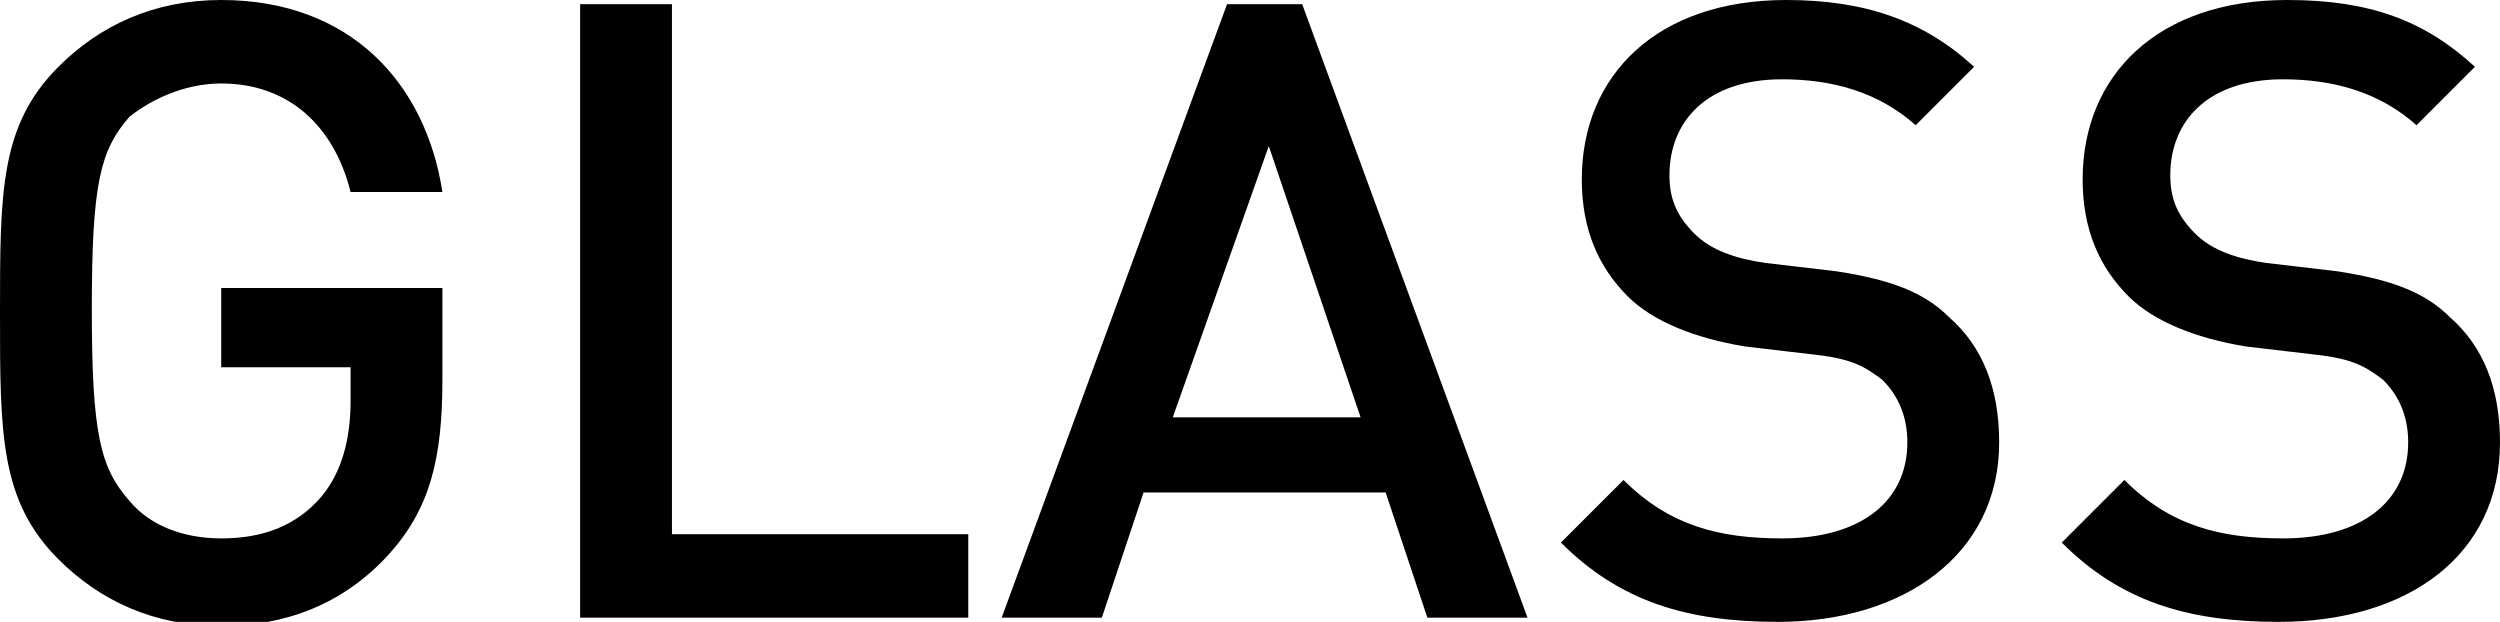
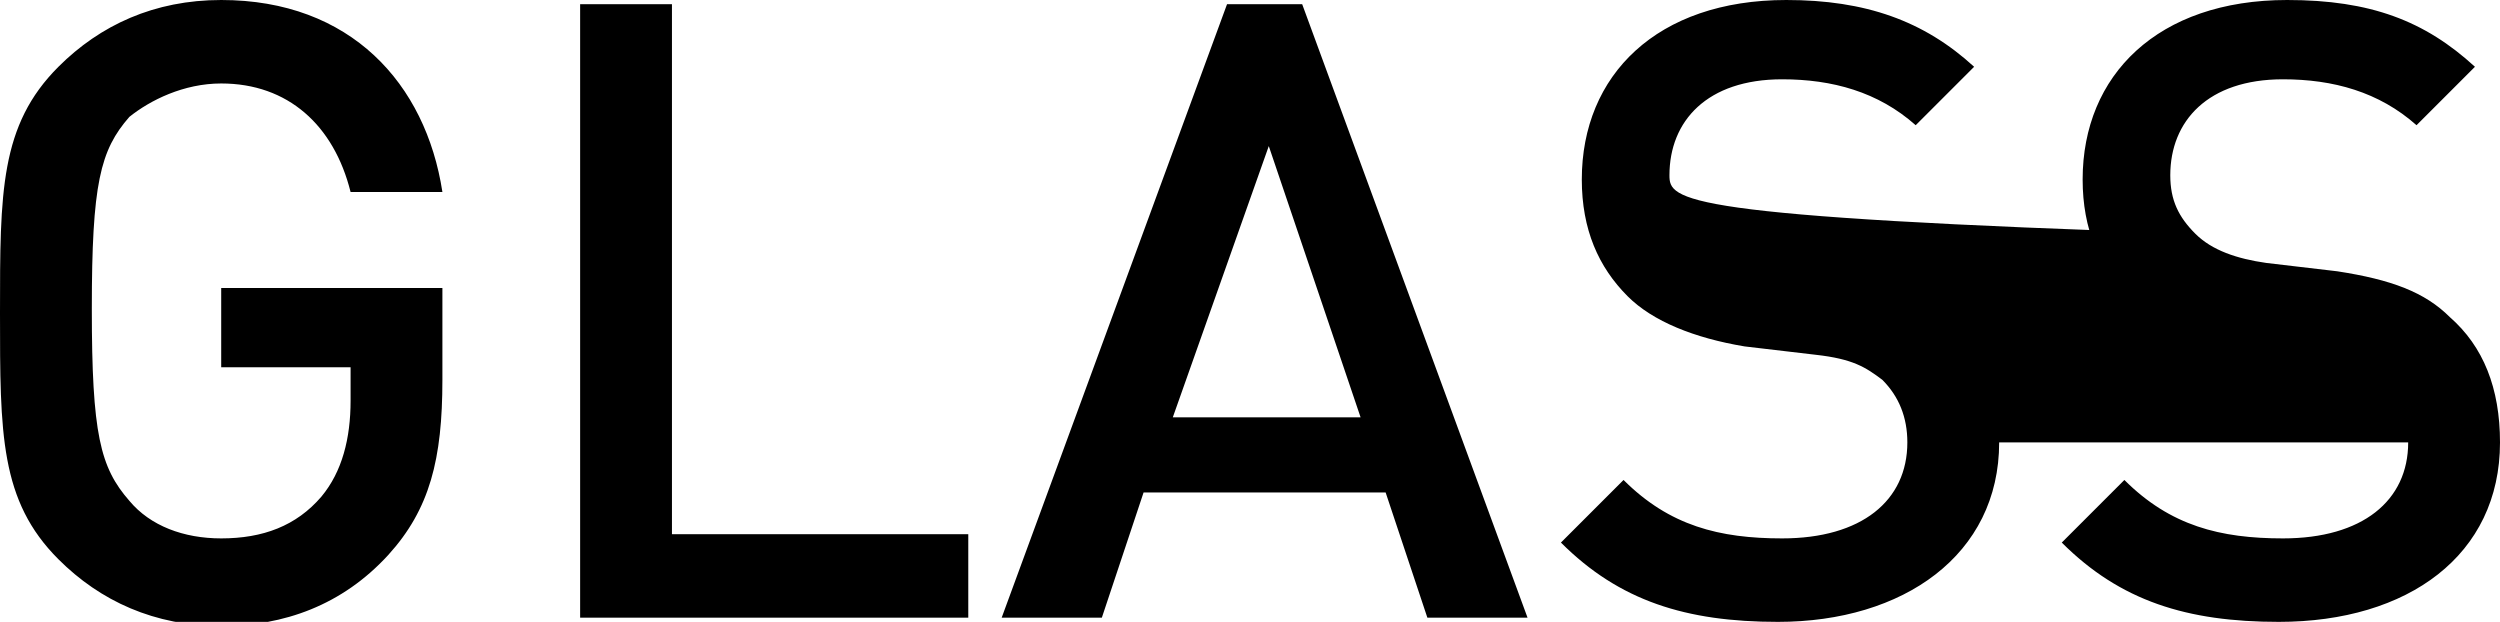
<svg xmlns="http://www.w3.org/2000/svg" version="1.1" id="Livello_1" x="0px" y="0px" viewBox="0 0 59.9 14.9" style="enable-background:new 0 0 59.9 14.9;" xml:space="preserve">
  <g>
-     <path d="M59.9,10.6c0-1.3-0.4-2.3-1.2-3c-0.6-0.6-1.4-0.9-2.7-1.1l-1.7-0.2c-0.7-0.1-1.3-0.3-1.7-0.7c-0.4-0.4-0.6-0.8-0.6-1.4   c0-1.3,0.9-2.3,2.7-2.3c1.2,0,2.3,0.3,3.2,1.1l1.4-1.4C58.1,0.5,56.8,0,54.8,0c-3.1,0-4.9,1.8-4.9,4.3c0,1.2,0.4,2.1,1.1,2.8   c0.6,0.6,1.6,1,2.8,1.2l1.7,0.2c0.9,0.1,1.2,0.3,1.6,0.6c0.4,0.4,0.6,0.9,0.6,1.5c0,1.4-1.1,2.3-3,2.3c-1.5,0-2.7-0.3-3.8-1.4   L49.4,13c1.4,1.4,3,1.9,5.2,1.9C57.7,14.9,59.9,13.3,59.9,10.6 M47.9,10.6c0-1.3-0.4-2.3-1.2-3c-0.6-0.6-1.4-0.9-2.7-1.1l-1.7-0.2   c-0.7-0.1-1.3-0.3-1.7-0.7C40.2,5.2,40,4.8,40,4.2c0-1.3,0.9-2.3,2.7-2.3c1.2,0,2.3,0.3,3.2,1.1l1.4-1.4C46.1,0.5,44.7,0,42.8,0   c-3.1,0-4.9,1.8-4.9,4.3c0,1.2,0.4,2.1,1.1,2.8c0.6,0.6,1.6,1,2.8,1.2l1.7,0.2c0.9,0.1,1.2,0.3,1.6,0.6c0.4,0.4,0.6,0.9,0.6,1.5   c0,1.4-1.1,2.3-3,2.3c-1.5,0-2.7-0.3-3.8-1.4L37.4,13c1.4,1.4,3,1.9,5.2,1.9C45.6,14.9,47.9,13.3,47.9,10.6 M32.6,10h-4.5l2.3-6.5   L32.6,10z M36.6,14.8L31.2,0.1h-1.8L24,14.8h2.4l1-3h5.8l1,3H36.6z M23.2,14.8v-2h-7.1V0.1h-2.2v14.7H23.2z M10.6,9.1V6.9H5.3v1.9   h3.1v0.8c0,0.9-0.2,1.7-0.7,2.3c-0.6,0.7-1.4,1-2.4,1c-0.9,0-1.7-0.3-2.2-0.9c-0.7-0.8-0.9-1.6-0.9-4.6s0.2-3.8,0.9-4.6   C3.6,2.4,4.4,2,5.3,2C6.9,2,8,3,8.4,4.6h2.2C10.2,2,8.4,0,5.3,0C3.7,0,2.4,0.6,1.4,1.6C0,3,0,4.6,0,7.5s0,4.5,1.4,5.9   c1,1,2.3,1.6,3.9,1.6c1.5,0,2.9-0.5,4-1.7C10.3,12.2,10.6,11,10.6,9.1" />
+     <path d="M59.9,10.6c0-1.3-0.4-2.3-1.2-3c-0.6-0.6-1.4-0.9-2.7-1.1l-1.7-0.2c-0.7-0.1-1.3-0.3-1.7-0.7c-0.4-0.4-0.6-0.8-0.6-1.4   c0-1.3,0.9-2.3,2.7-2.3c1.2,0,2.3,0.3,3.2,1.1l1.4-1.4C58.1,0.5,56.8,0,54.8,0c-3.1,0-4.9,1.8-4.9,4.3c0,1.2,0.4,2.1,1.1,2.8   c0.6,0.6,1.6,1,2.8,1.2l1.7,0.2c0.9,0.1,1.2,0.3,1.6,0.6c0.4,0.4,0.6,0.9,0.6,1.5c0,1.4-1.1,2.3-3,2.3c-1.5,0-2.7-0.3-3.8-1.4   L49.4,13c1.4,1.4,3,1.9,5.2,1.9C57.7,14.9,59.9,13.3,59.9,10.6 c0-1.3-0.4-2.3-1.2-3c-0.6-0.6-1.4-0.9-2.7-1.1l-1.7-0.2   c-0.7-0.1-1.3-0.3-1.7-0.7C40.2,5.2,40,4.8,40,4.2c0-1.3,0.9-2.3,2.7-2.3c1.2,0,2.3,0.3,3.2,1.1l1.4-1.4C46.1,0.5,44.7,0,42.8,0   c-3.1,0-4.9,1.8-4.9,4.3c0,1.2,0.4,2.1,1.1,2.8c0.6,0.6,1.6,1,2.8,1.2l1.7,0.2c0.9,0.1,1.2,0.3,1.6,0.6c0.4,0.4,0.6,0.9,0.6,1.5   c0,1.4-1.1,2.3-3,2.3c-1.5,0-2.7-0.3-3.8-1.4L37.4,13c1.4,1.4,3,1.9,5.2,1.9C45.6,14.9,47.9,13.3,47.9,10.6 M32.6,10h-4.5l2.3-6.5   L32.6,10z M36.6,14.8L31.2,0.1h-1.8L24,14.8h2.4l1-3h5.8l1,3H36.6z M23.2,14.8v-2h-7.1V0.1h-2.2v14.7H23.2z M10.6,9.1V6.9H5.3v1.9   h3.1v0.8c0,0.9-0.2,1.7-0.7,2.3c-0.6,0.7-1.4,1-2.4,1c-0.9,0-1.7-0.3-2.2-0.9c-0.7-0.8-0.9-1.6-0.9-4.6s0.2-3.8,0.9-4.6   C3.6,2.4,4.4,2,5.3,2C6.9,2,8,3,8.4,4.6h2.2C10.2,2,8.4,0,5.3,0C3.7,0,2.4,0.6,1.4,1.6C0,3,0,4.6,0,7.5s0,4.5,1.4,5.9   c1,1,2.3,1.6,3.9,1.6c1.5,0,2.9-0.5,4-1.7C10.3,12.2,10.6,11,10.6,9.1" />
  </g>
</svg>